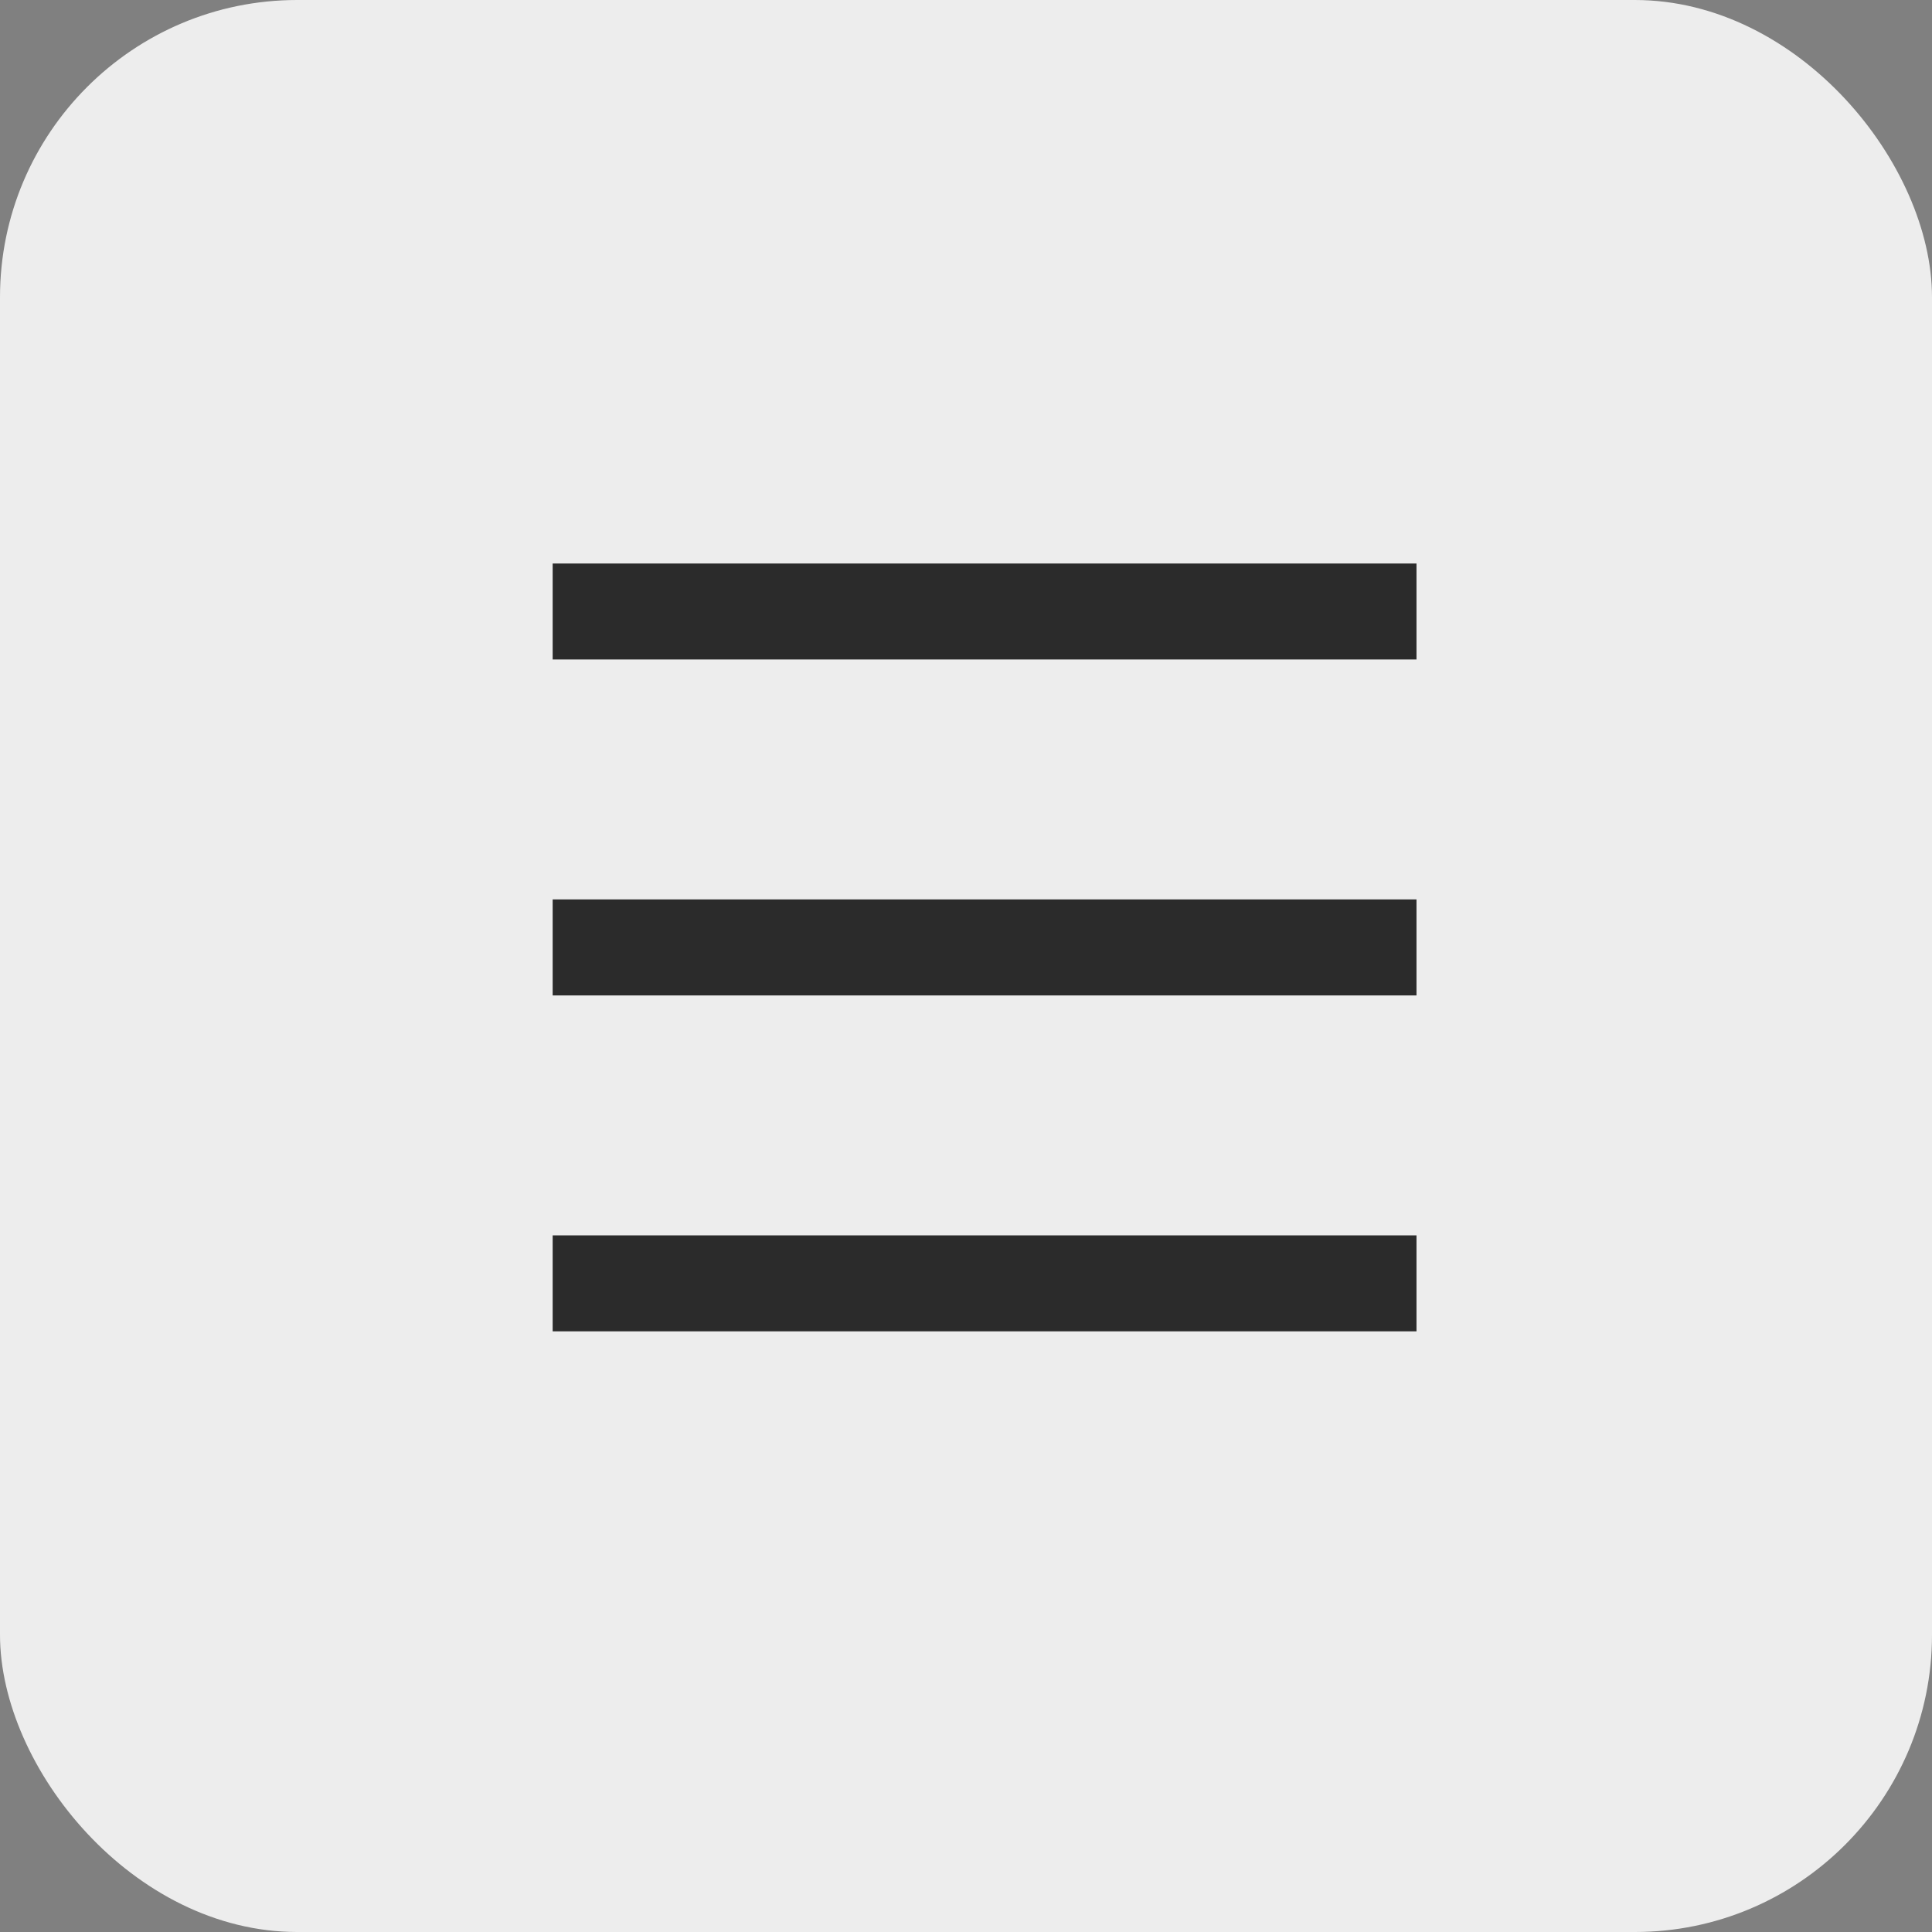
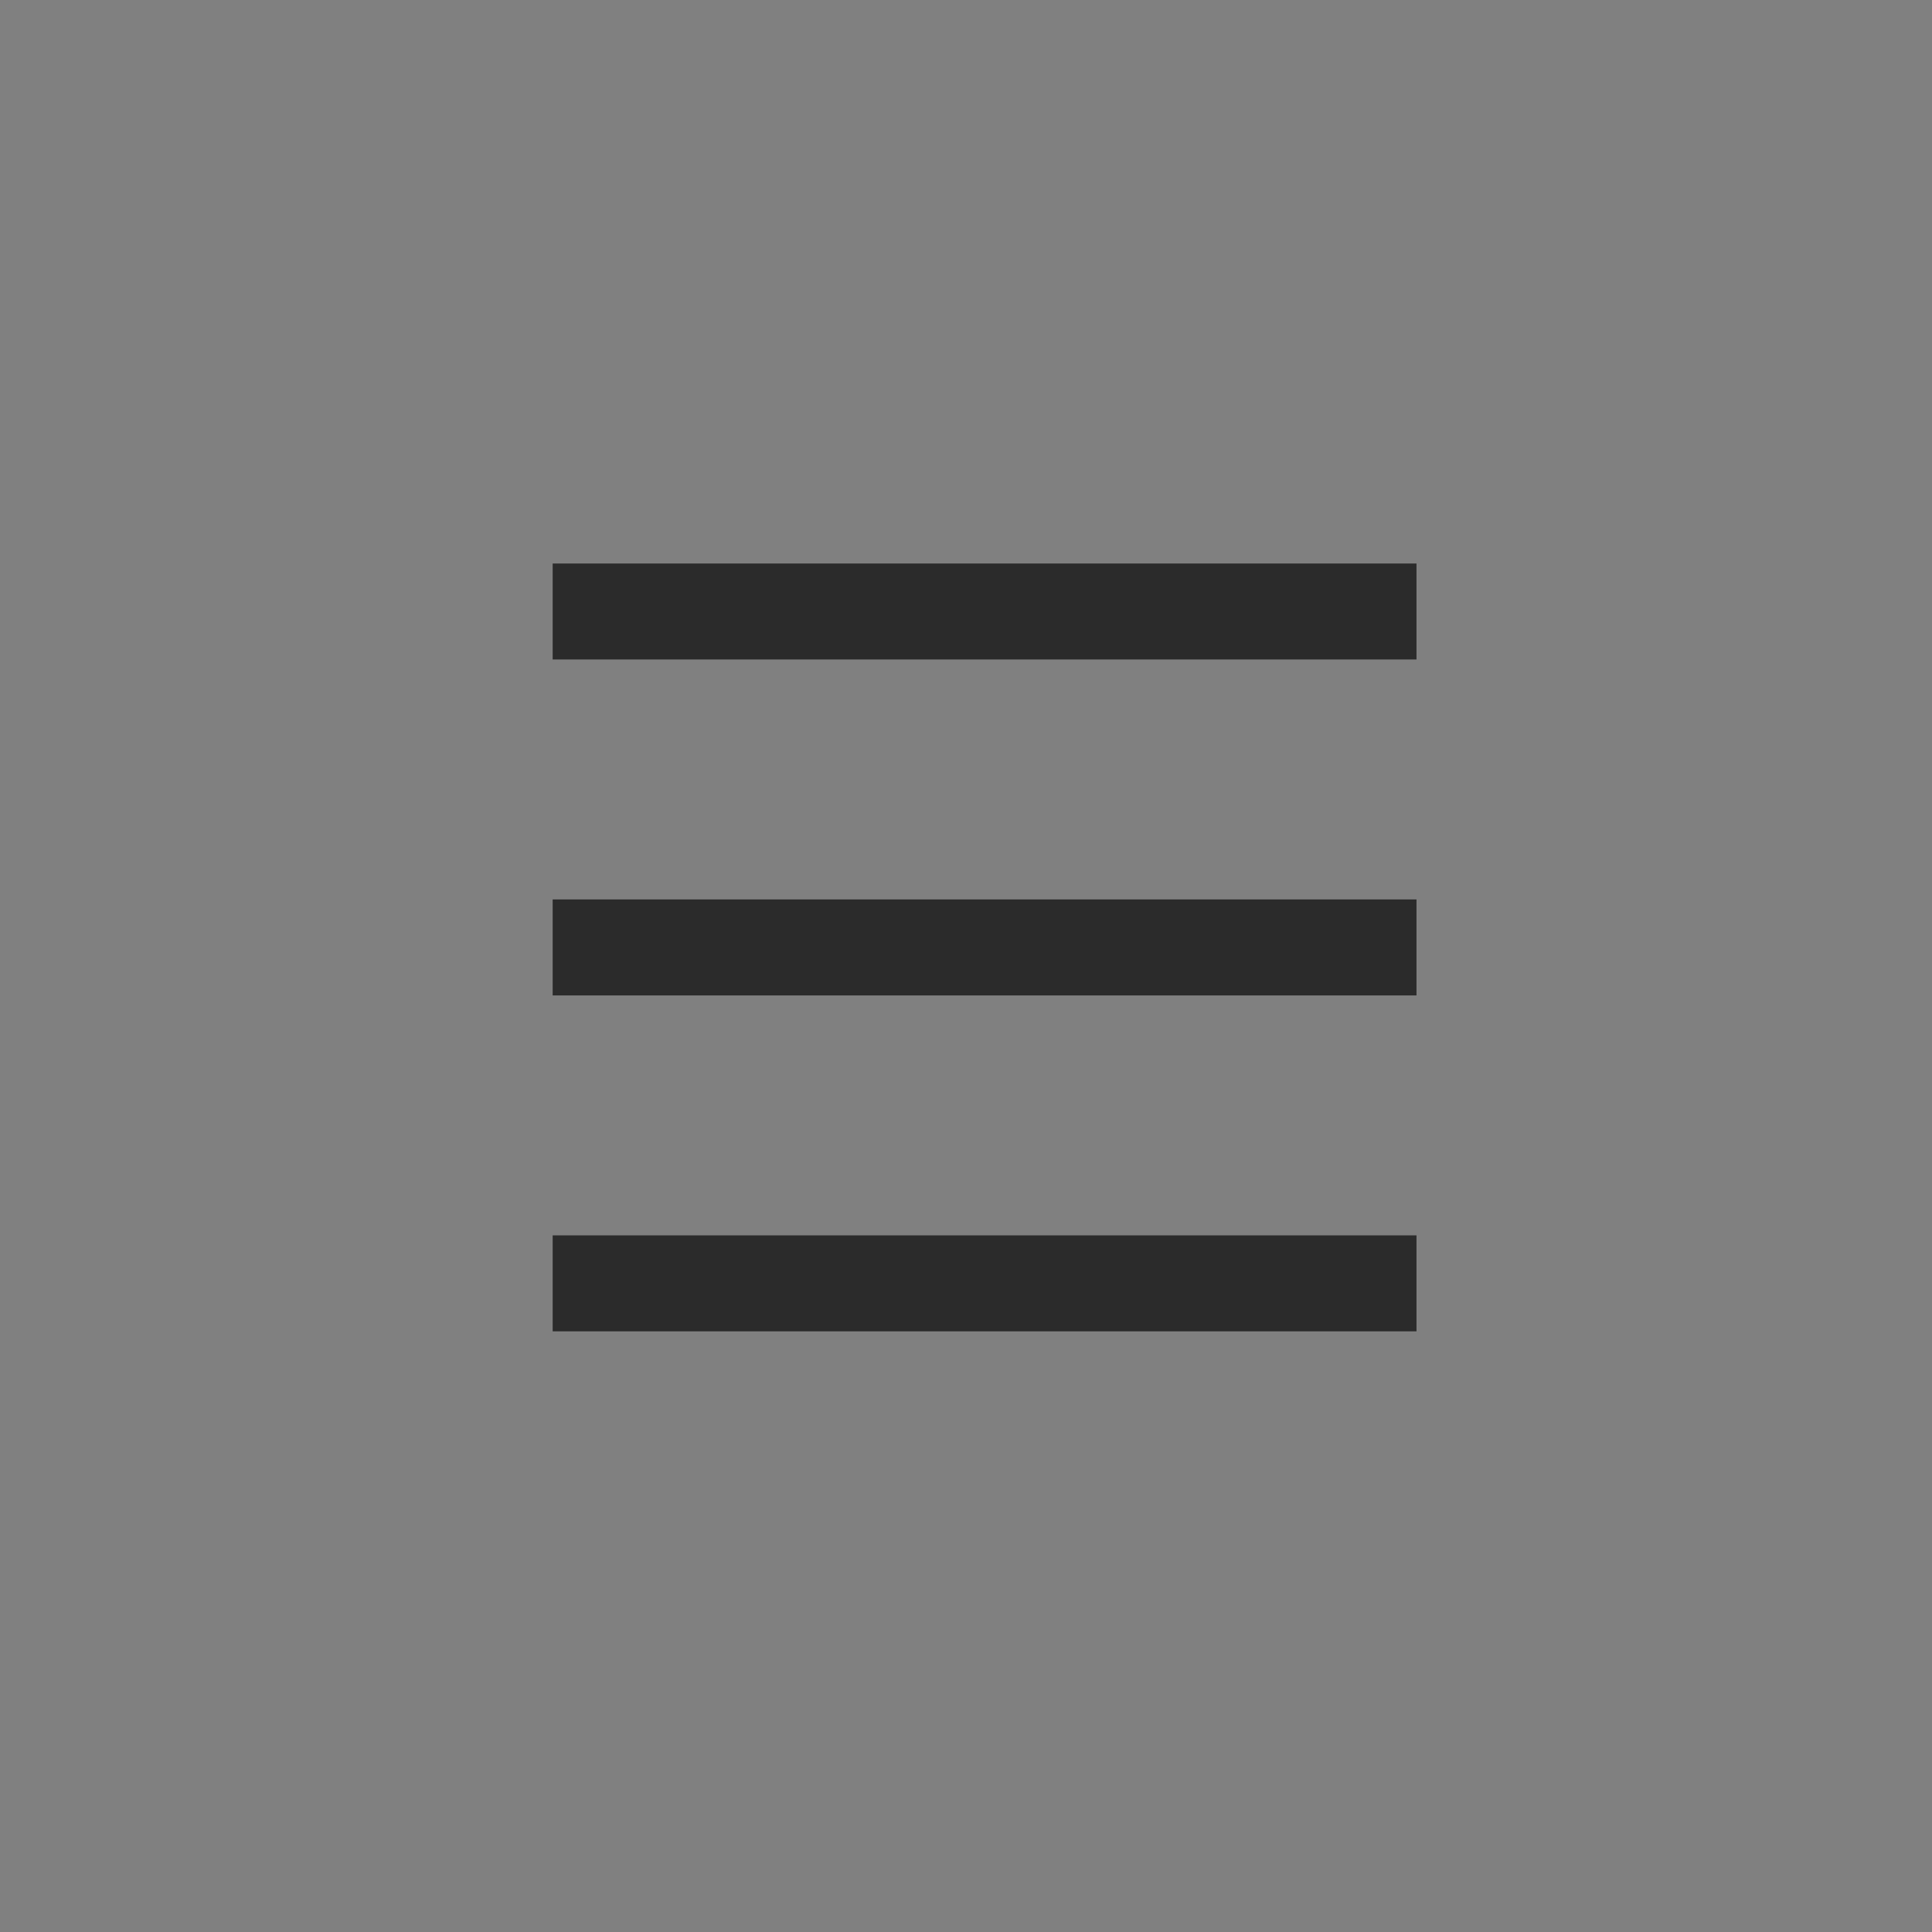
<svg xmlns="http://www.w3.org/2000/svg" width="52" height="52" viewBox="0 0 52 52" fill="none">
  <rect x="0" y="0" width="52" height="52" fill="#808080" stroke="none" />
-   <rect width="52" height="52" rx="8" fill="#EDEDED" />
-   <path d="M14.875 15.167H38.125V17.75H14.875V15.167ZM14.875 24.208H38.125V26.792H14.875V24.208ZM14.875 33.25H38.125V35.833H14.875V33.25Z" fill="#2B2B2B" />
+   <path d="M14.875 15.167H38.125V17.75H14.875V15.167ZM14.875 24.208H38.125V26.792H14.875V24.208ZM14.875 33.25H38.125V35.833H14.875Z" fill="#2B2B2B" />
</svg>